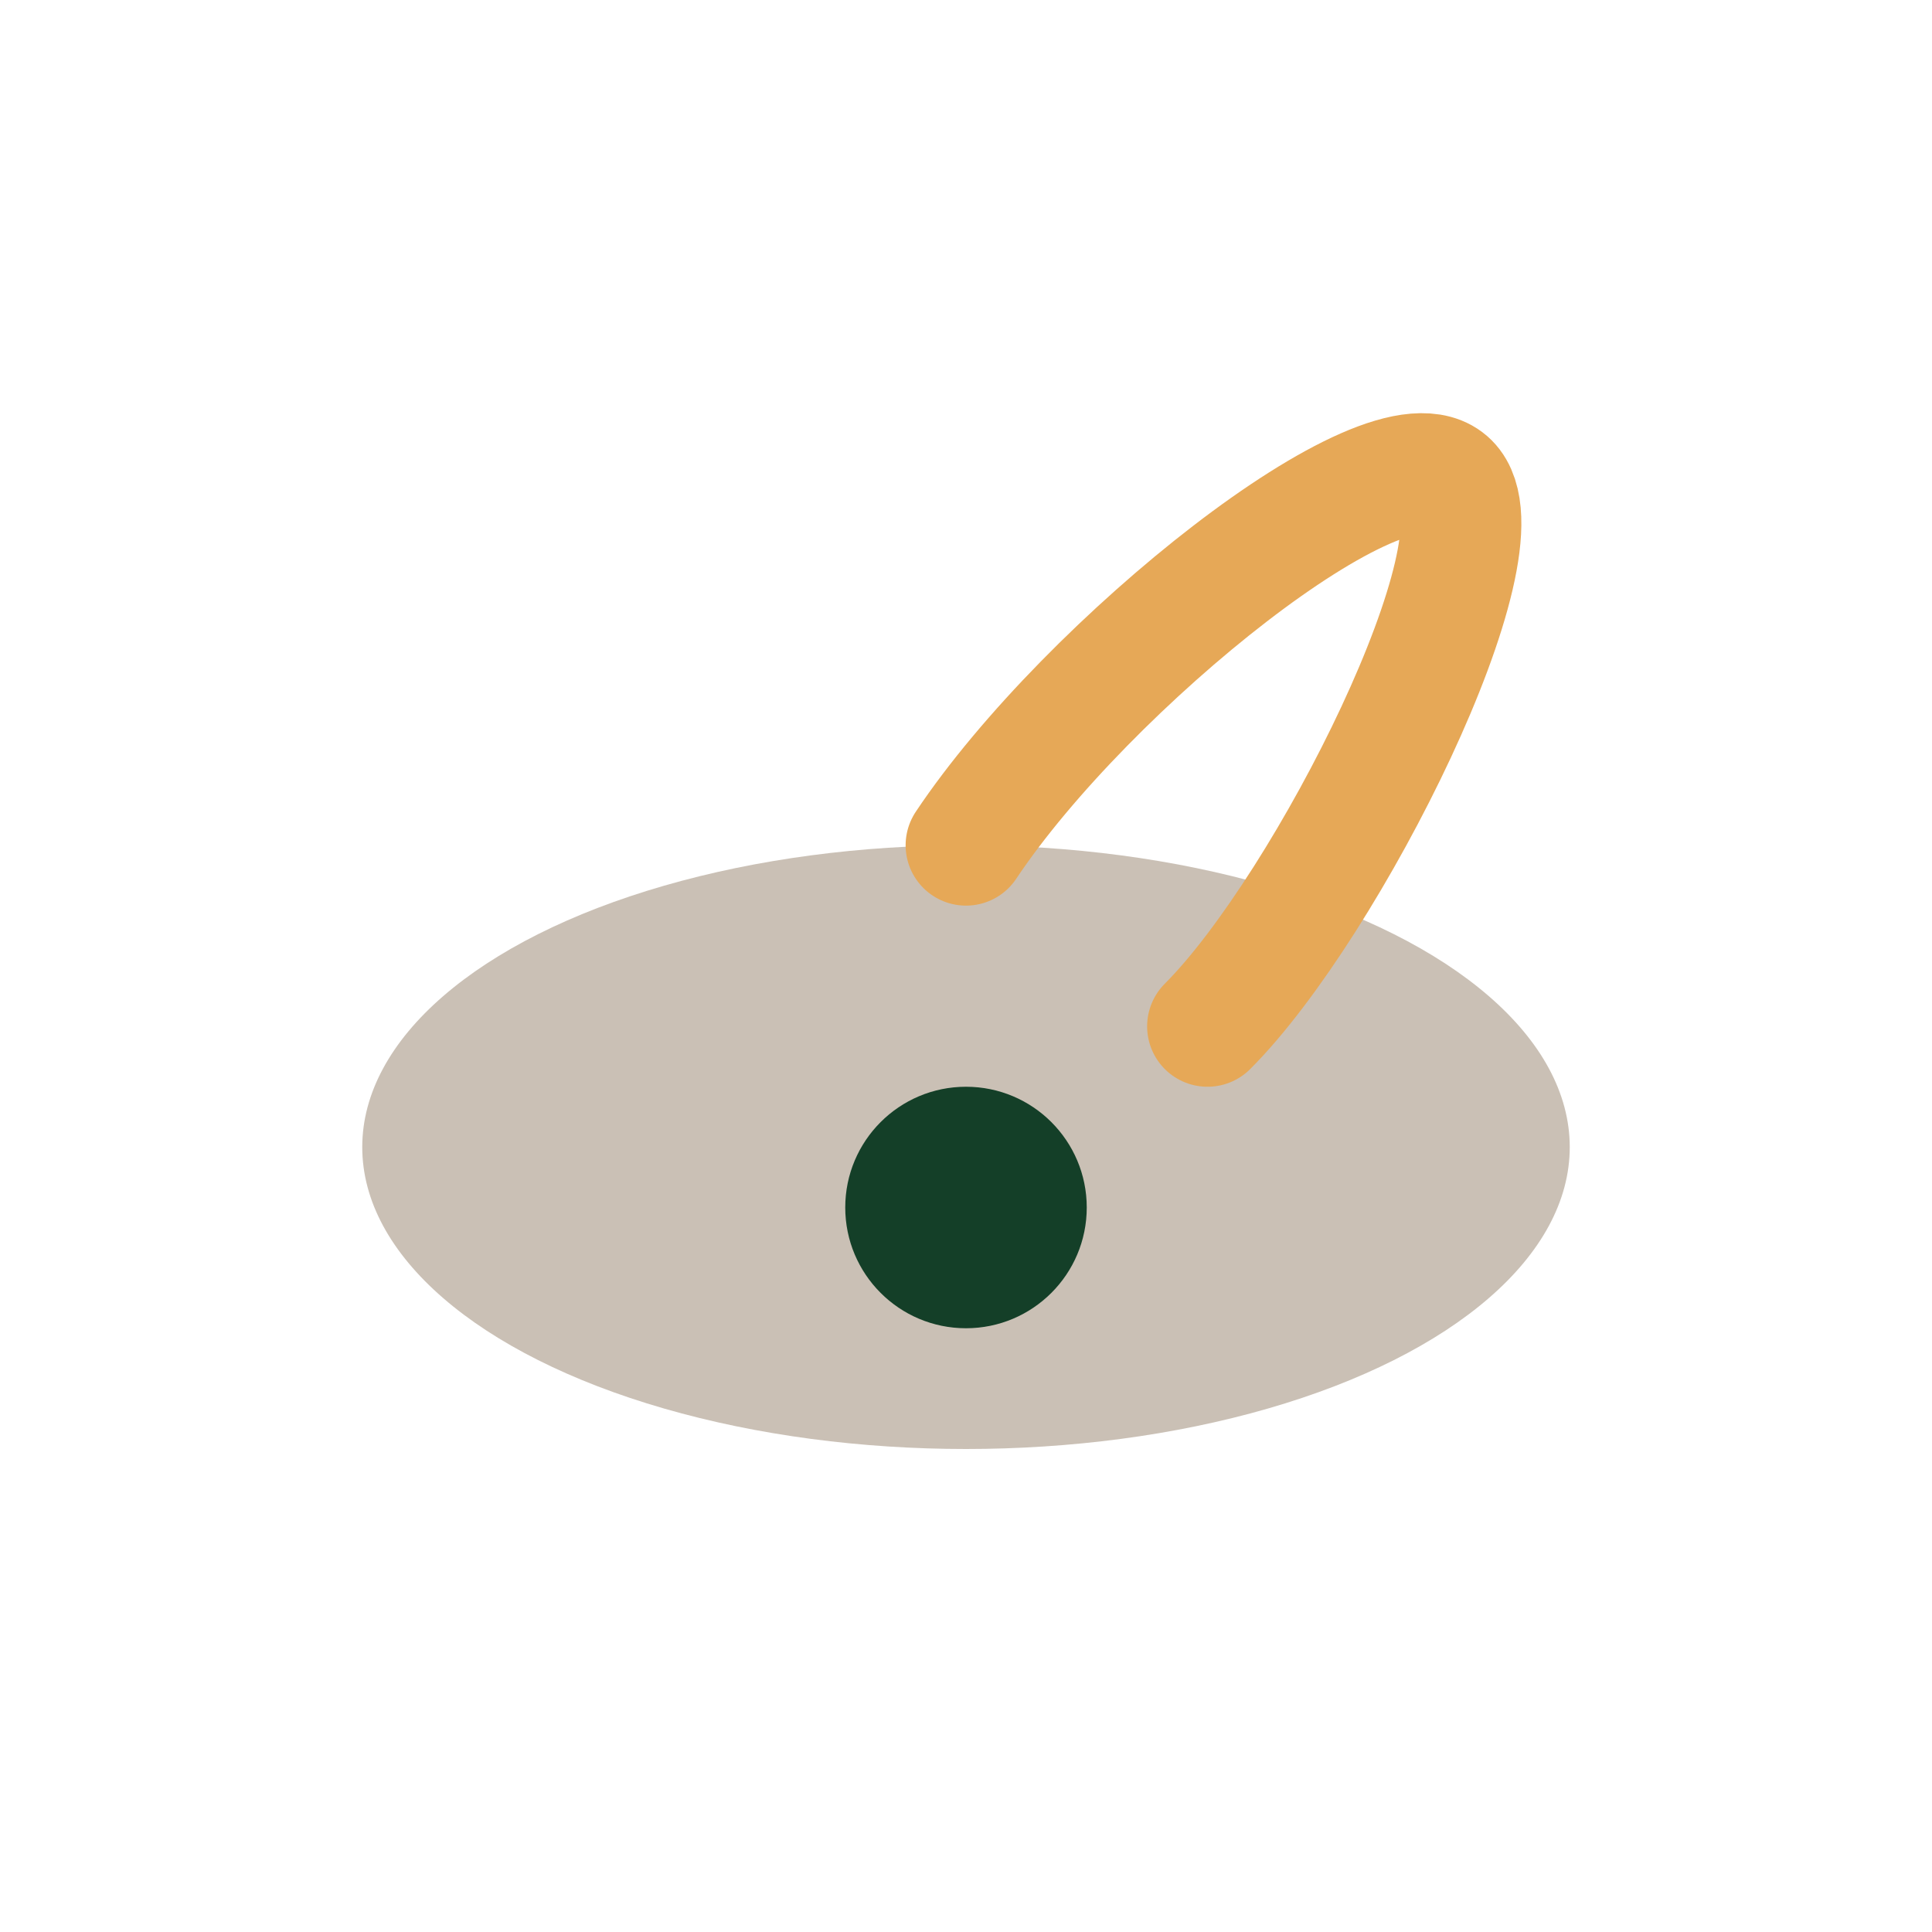
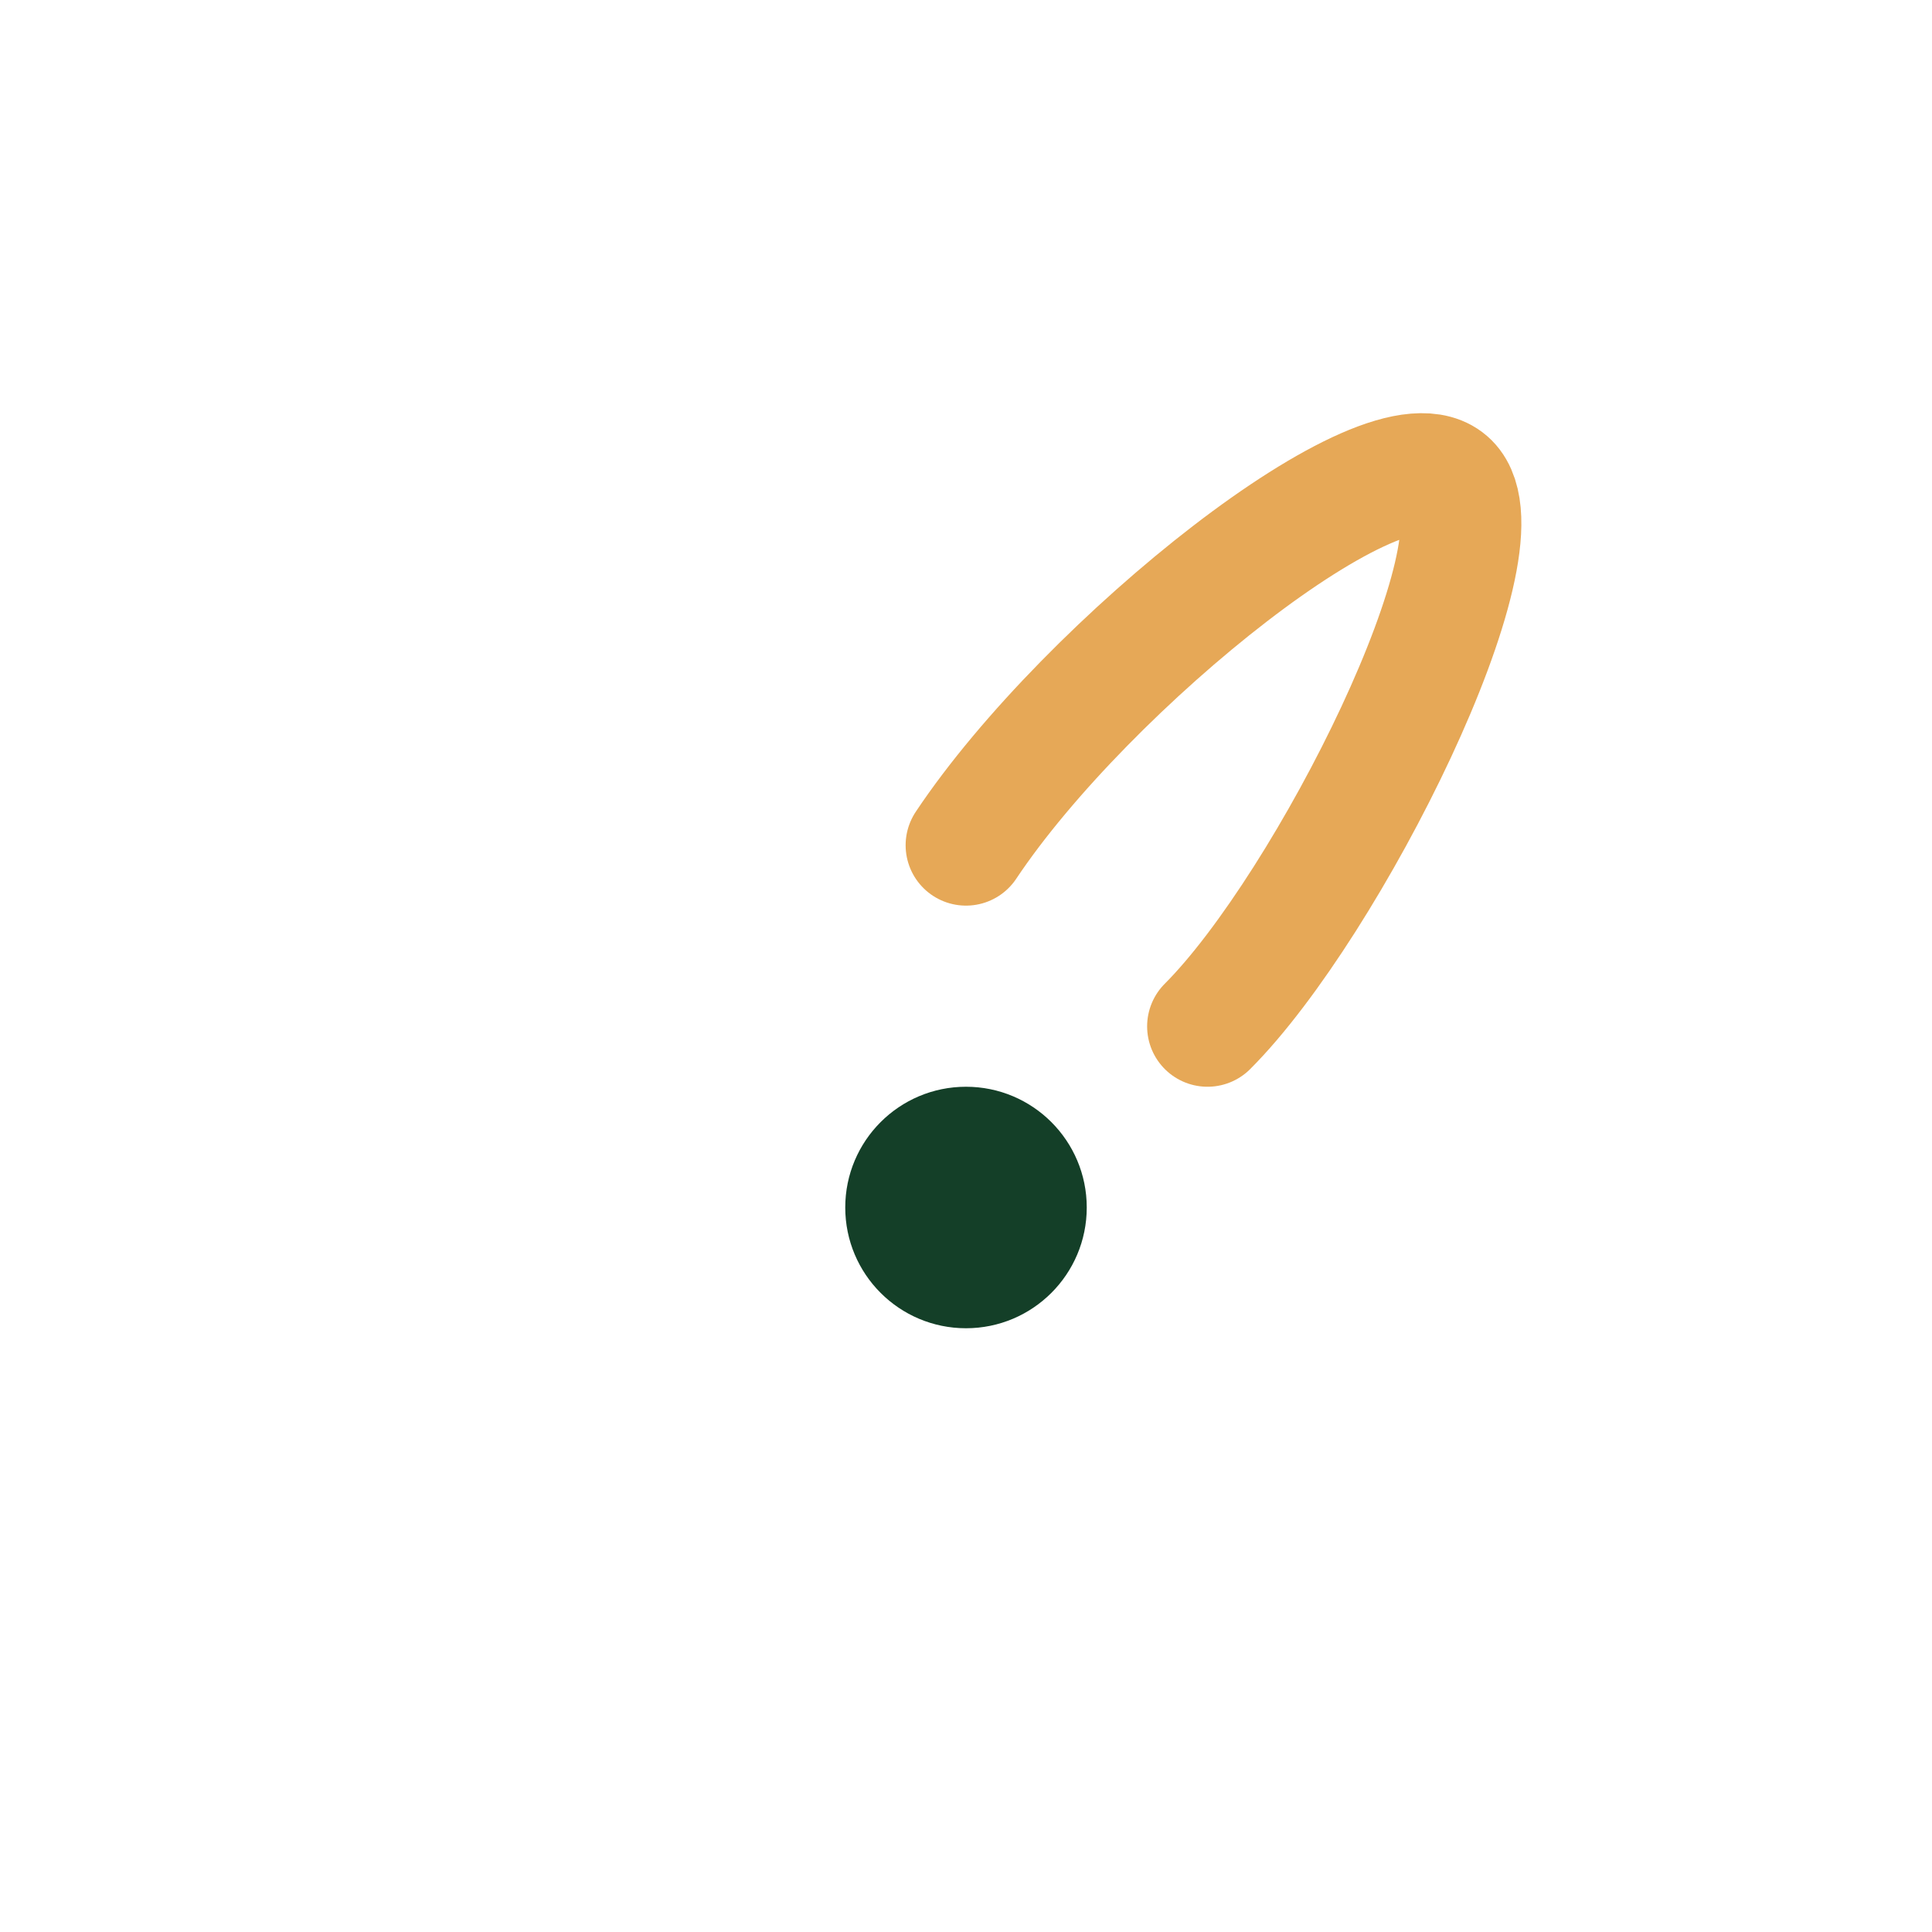
<svg xmlns="http://www.w3.org/2000/svg" width="32" height="32" viewBox="0 0 32 32">
-   <ellipse cx="16" cy="19" rx="10" ry="5" fill="#CAC0B5" />
  <path d="M16 14c2-3 7-7 8-6s-2 7-4 9" stroke="#E6A857" stroke-width="2" fill="none" stroke-linecap="round" />
  <circle cx="16" cy="20" r="2" fill="#143F28" />
</svg>